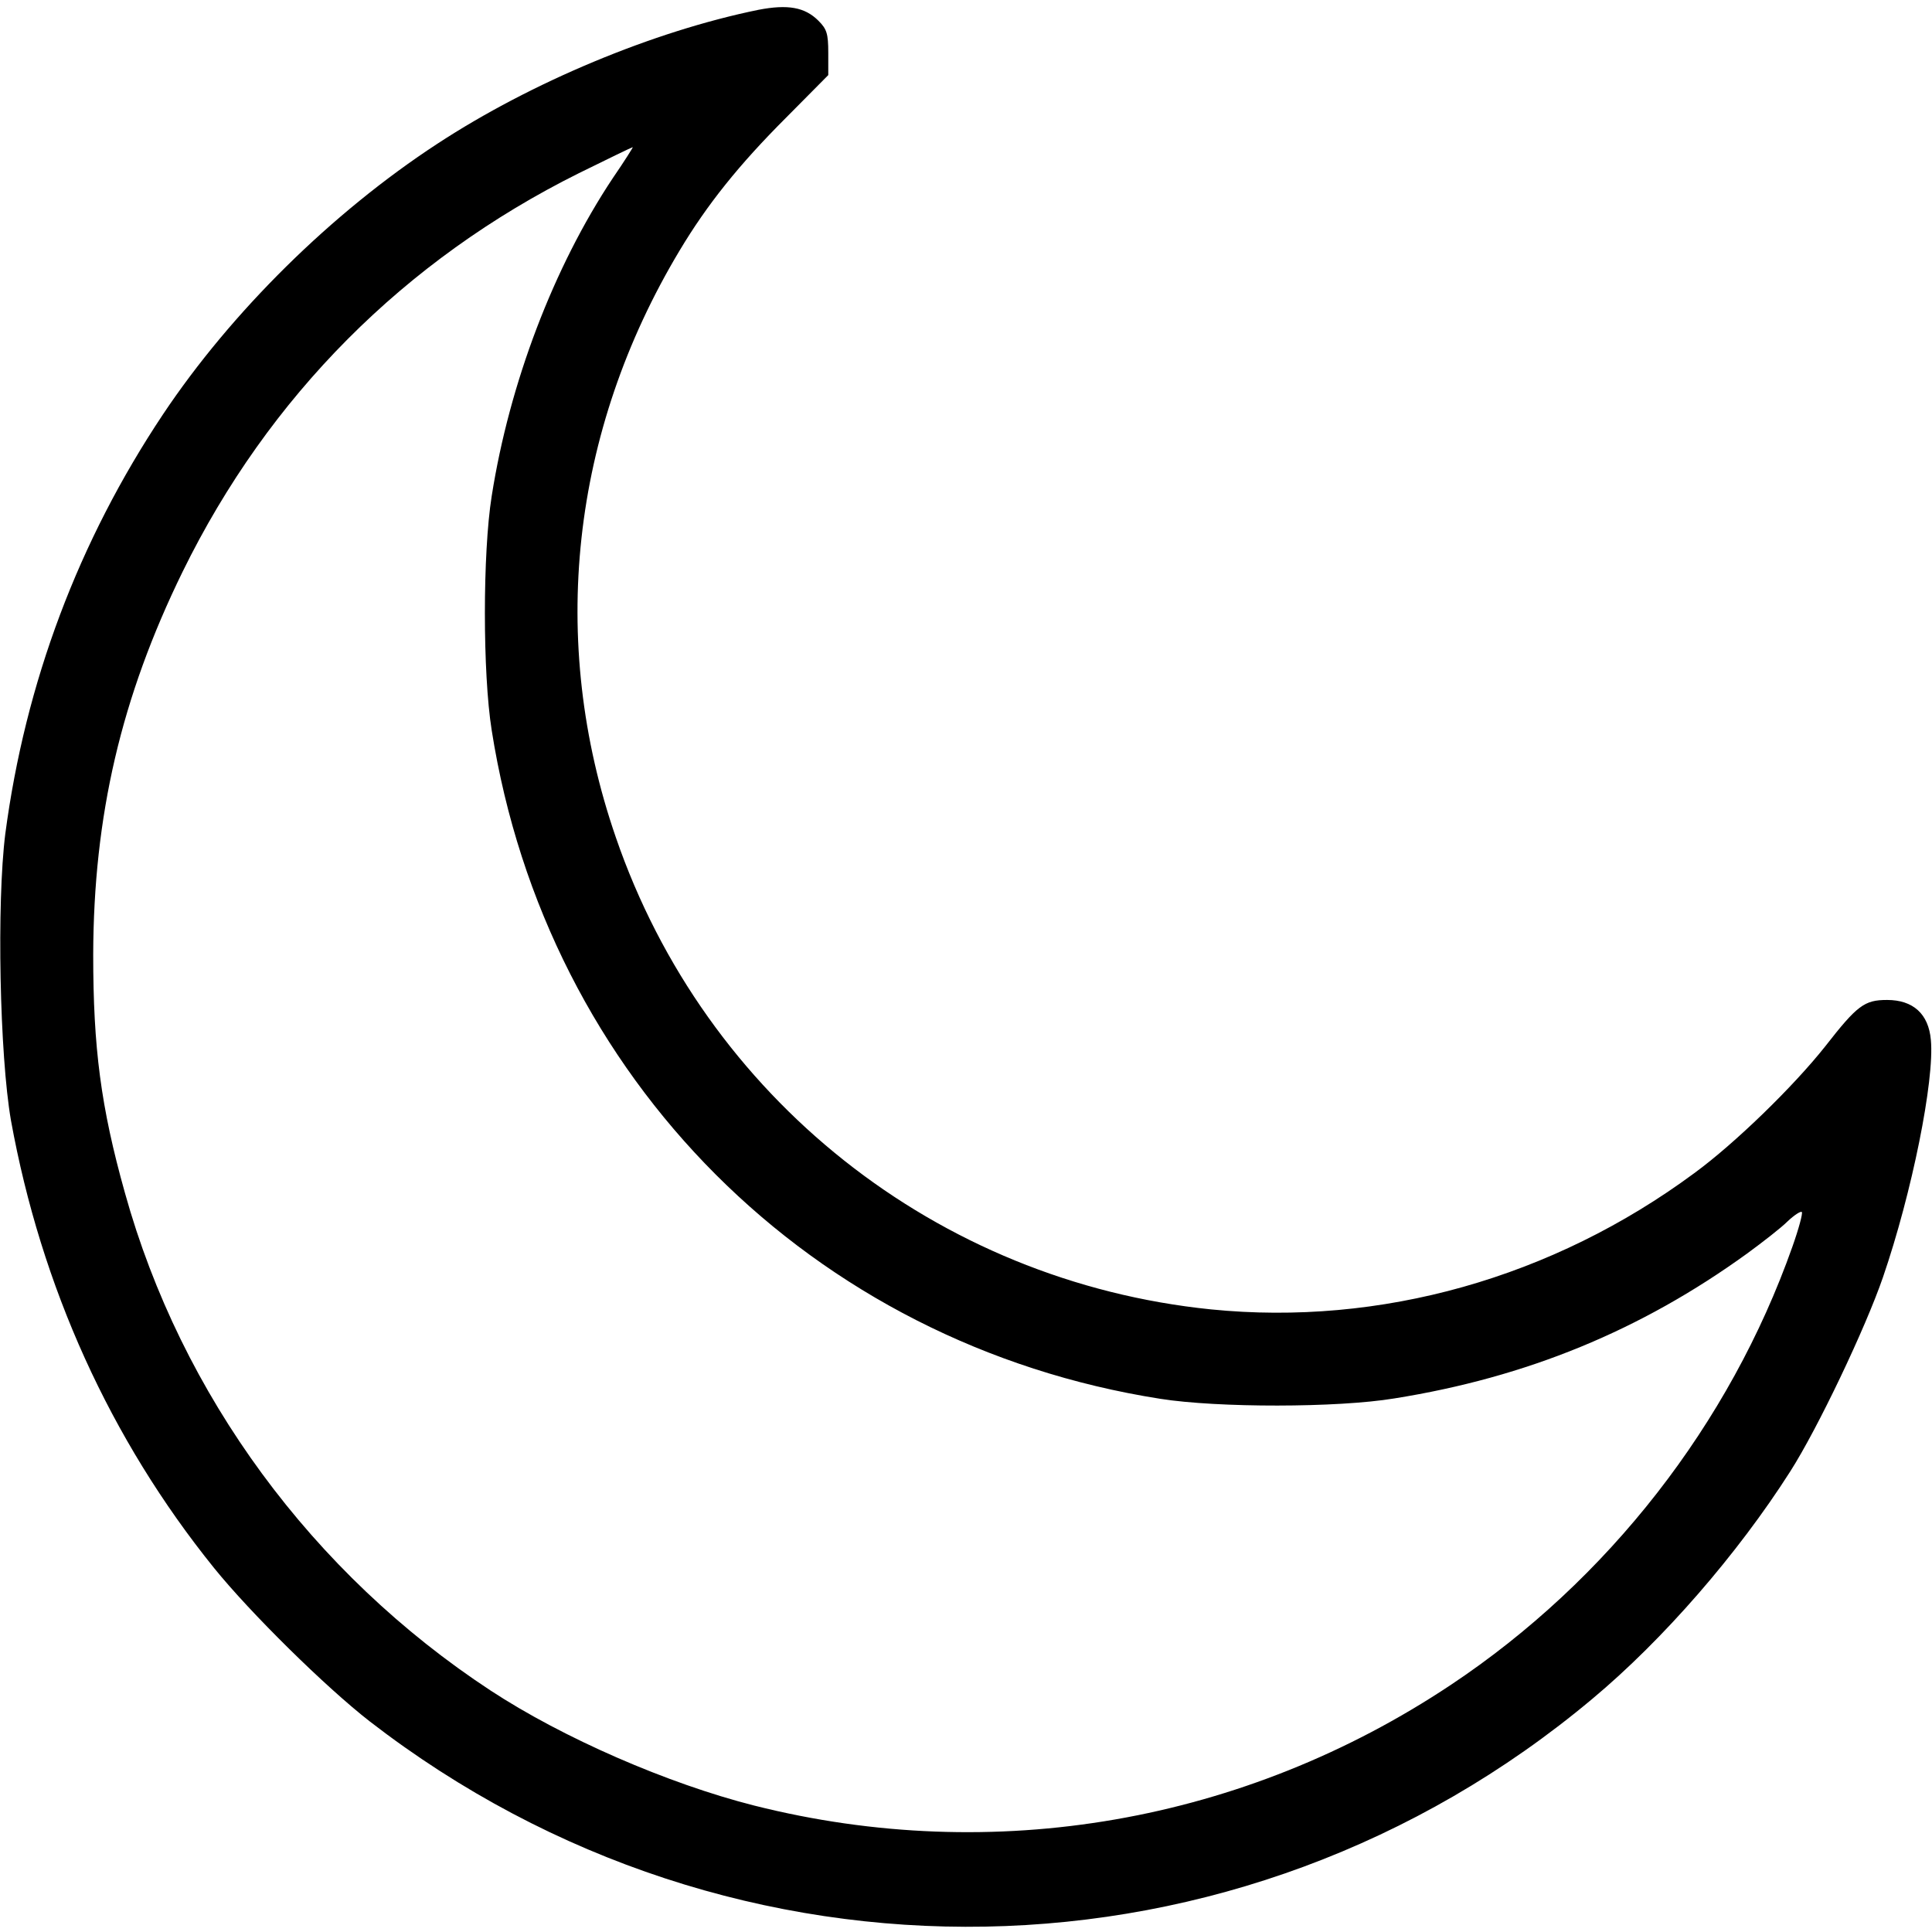
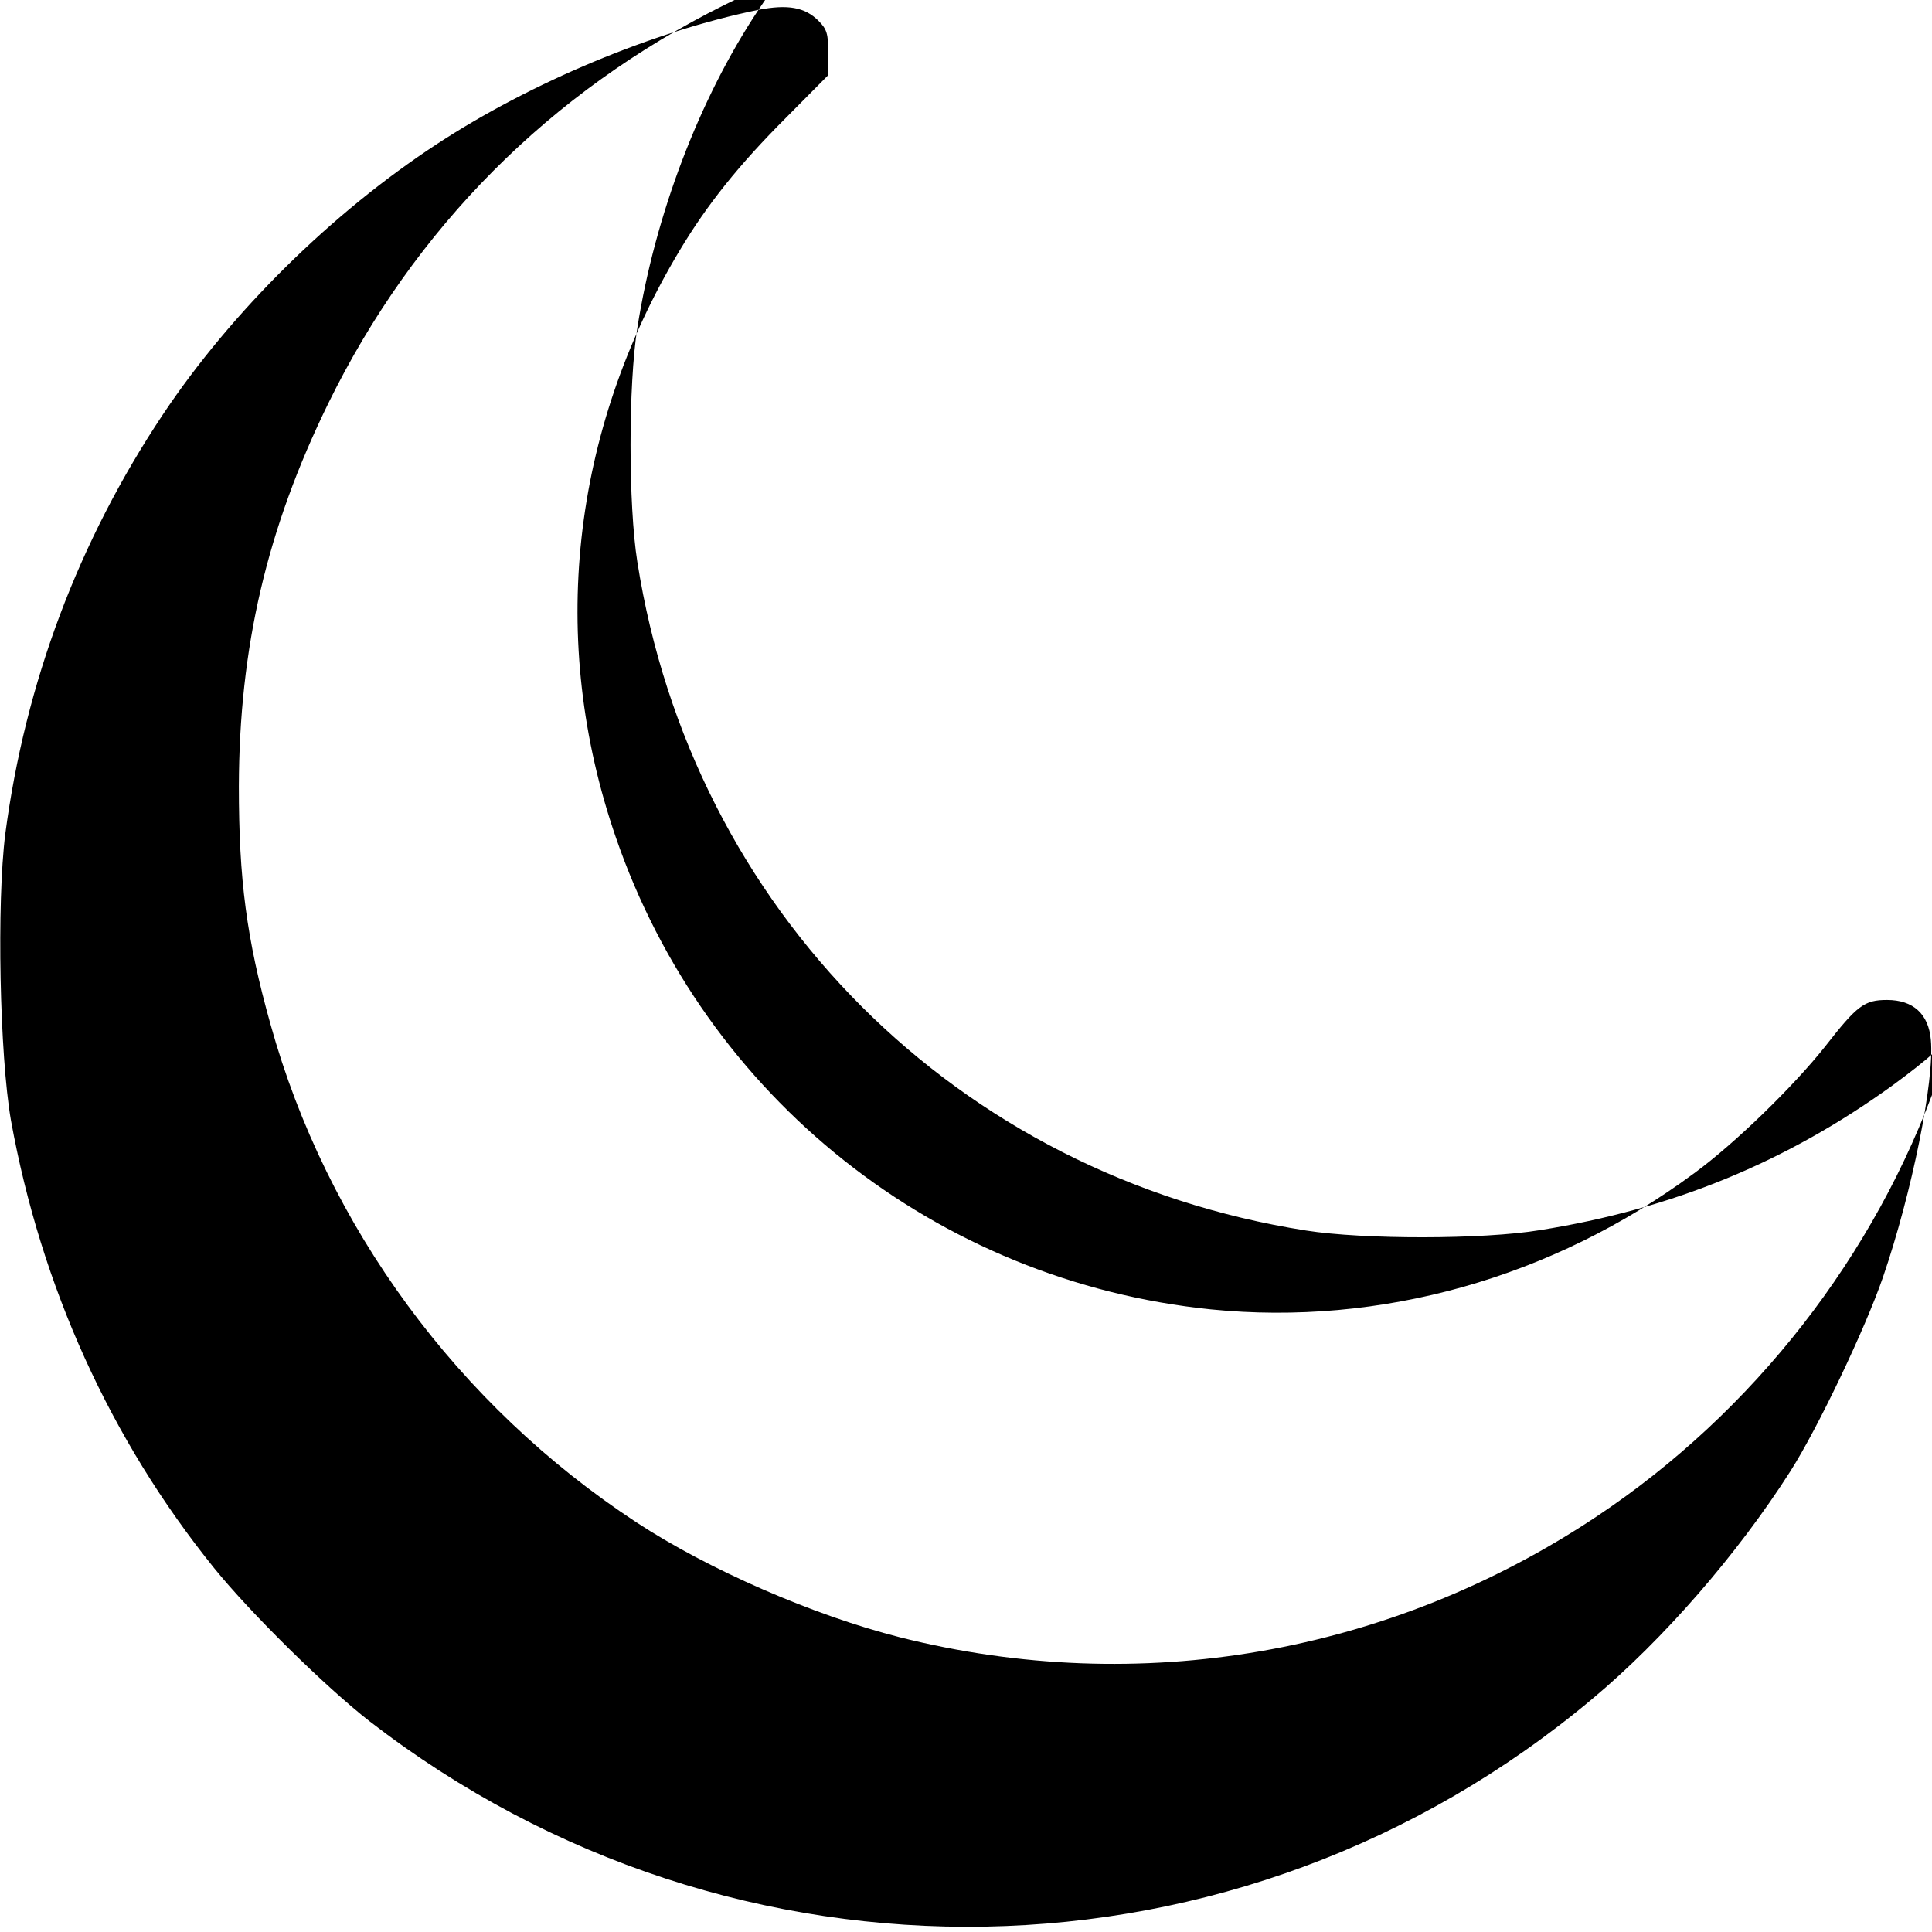
<svg xmlns="http://www.w3.org/2000/svg" version="1.0" width="512pt" height="512pt" viewBox="0 0 512 512" preserveAspectRatio="xMidYMid meet">
  <g transform="translate(0,512) scale(0.1,-0.1)" fill="#000000" stroke="none">
-     <path d="M2010 5094 c-279 -57 -602 -192 -851 -355 -280 -183 -546 -446 -727 -717 -224 -336 -365 -711 -418 -1112 -23 -183 -15 -586 15 -759 80 -441 263 -845 538 -1186 97 -120 296 -316 413 -407 966 -747 2306 -723 3240 60 188 157 385 384 524 602 73 114 200 381 246 515 77 224 137 523 127 629 -6 69 -47 106 -116 106 -60 0 -79 -14 -164 -123 -84 -106 -239 -257 -347 -336 -376 -278 -832 -406 -1281 -361 -726 74 -1340 561 -1577 1251 -180 521 -119 1075 169 1555 73 122 157 227 282 352 l112 113 0 59 c0 51 -4 63 -26 85 -36 36 -81 44 -159 29z m-386 -446 c-157 -236 -274 -544 -321 -843 -24 -151 -24 -469 0 -620 145 -923 848 -1627 1772 -1772 152 -24 469 -24 620 1 351 56 653 180 935 384 41 30 90 68 107 85 18 17 35 28 38 25 3 -3 -8 -44 -25 -92 -166 -470 -489 -884 -905 -1161 -548 -365 -1211 -480 -1846 -320 -229 58 -507 179 -699 305 -472 310 -820 783 -969 1319 -64 228 -84 385 -84 631 1 368 74 682 237 1015 228 465 588 826 1050 1056 77 38 141 69 143 69 1 0 -22 -37 -53 -82z" />
+     <path d="M2010 5094 c-279 -57 -602 -192 -851 -355 -280 -183 -546 -446 -727 -717 -224 -336 -365 -711 -418 -1112 -23 -183 -15 -586 15 -759 80 -441 263 -845 538 -1186 97 -120 296 -316 413 -407 966 -747 2306 -723 3240 60 188 157 385 384 524 602 73 114 200 381 246 515 77 224 137 523 127 629 -6 69 -47 106 -116 106 -60 0 -79 -14 -164 -123 -84 -106 -239 -257 -347 -336 -376 -278 -832 -406 -1281 -361 -726 74 -1340 561 -1577 1251 -180 521 -119 1075 169 1555 73 122 157 227 282 352 l112 113 0 59 c0 51 -4 63 -26 85 -36 36 -81 44 -159 29z c-157 -236 -274 -544 -321 -843 -24 -151 -24 -469 0 -620 145 -923 848 -1627 1772 -1772 152 -24 469 -24 620 1 351 56 653 180 935 384 41 30 90 68 107 85 18 17 35 28 38 25 3 -3 -8 -44 -25 -92 -166 -470 -489 -884 -905 -1161 -548 -365 -1211 -480 -1846 -320 -229 58 -507 179 -699 305 -472 310 -820 783 -969 1319 -64 228 -84 385 -84 631 1 368 74 682 237 1015 228 465 588 826 1050 1056 77 38 141 69 143 69 1 0 -22 -37 -53 -82z" />
  </g>
</svg>